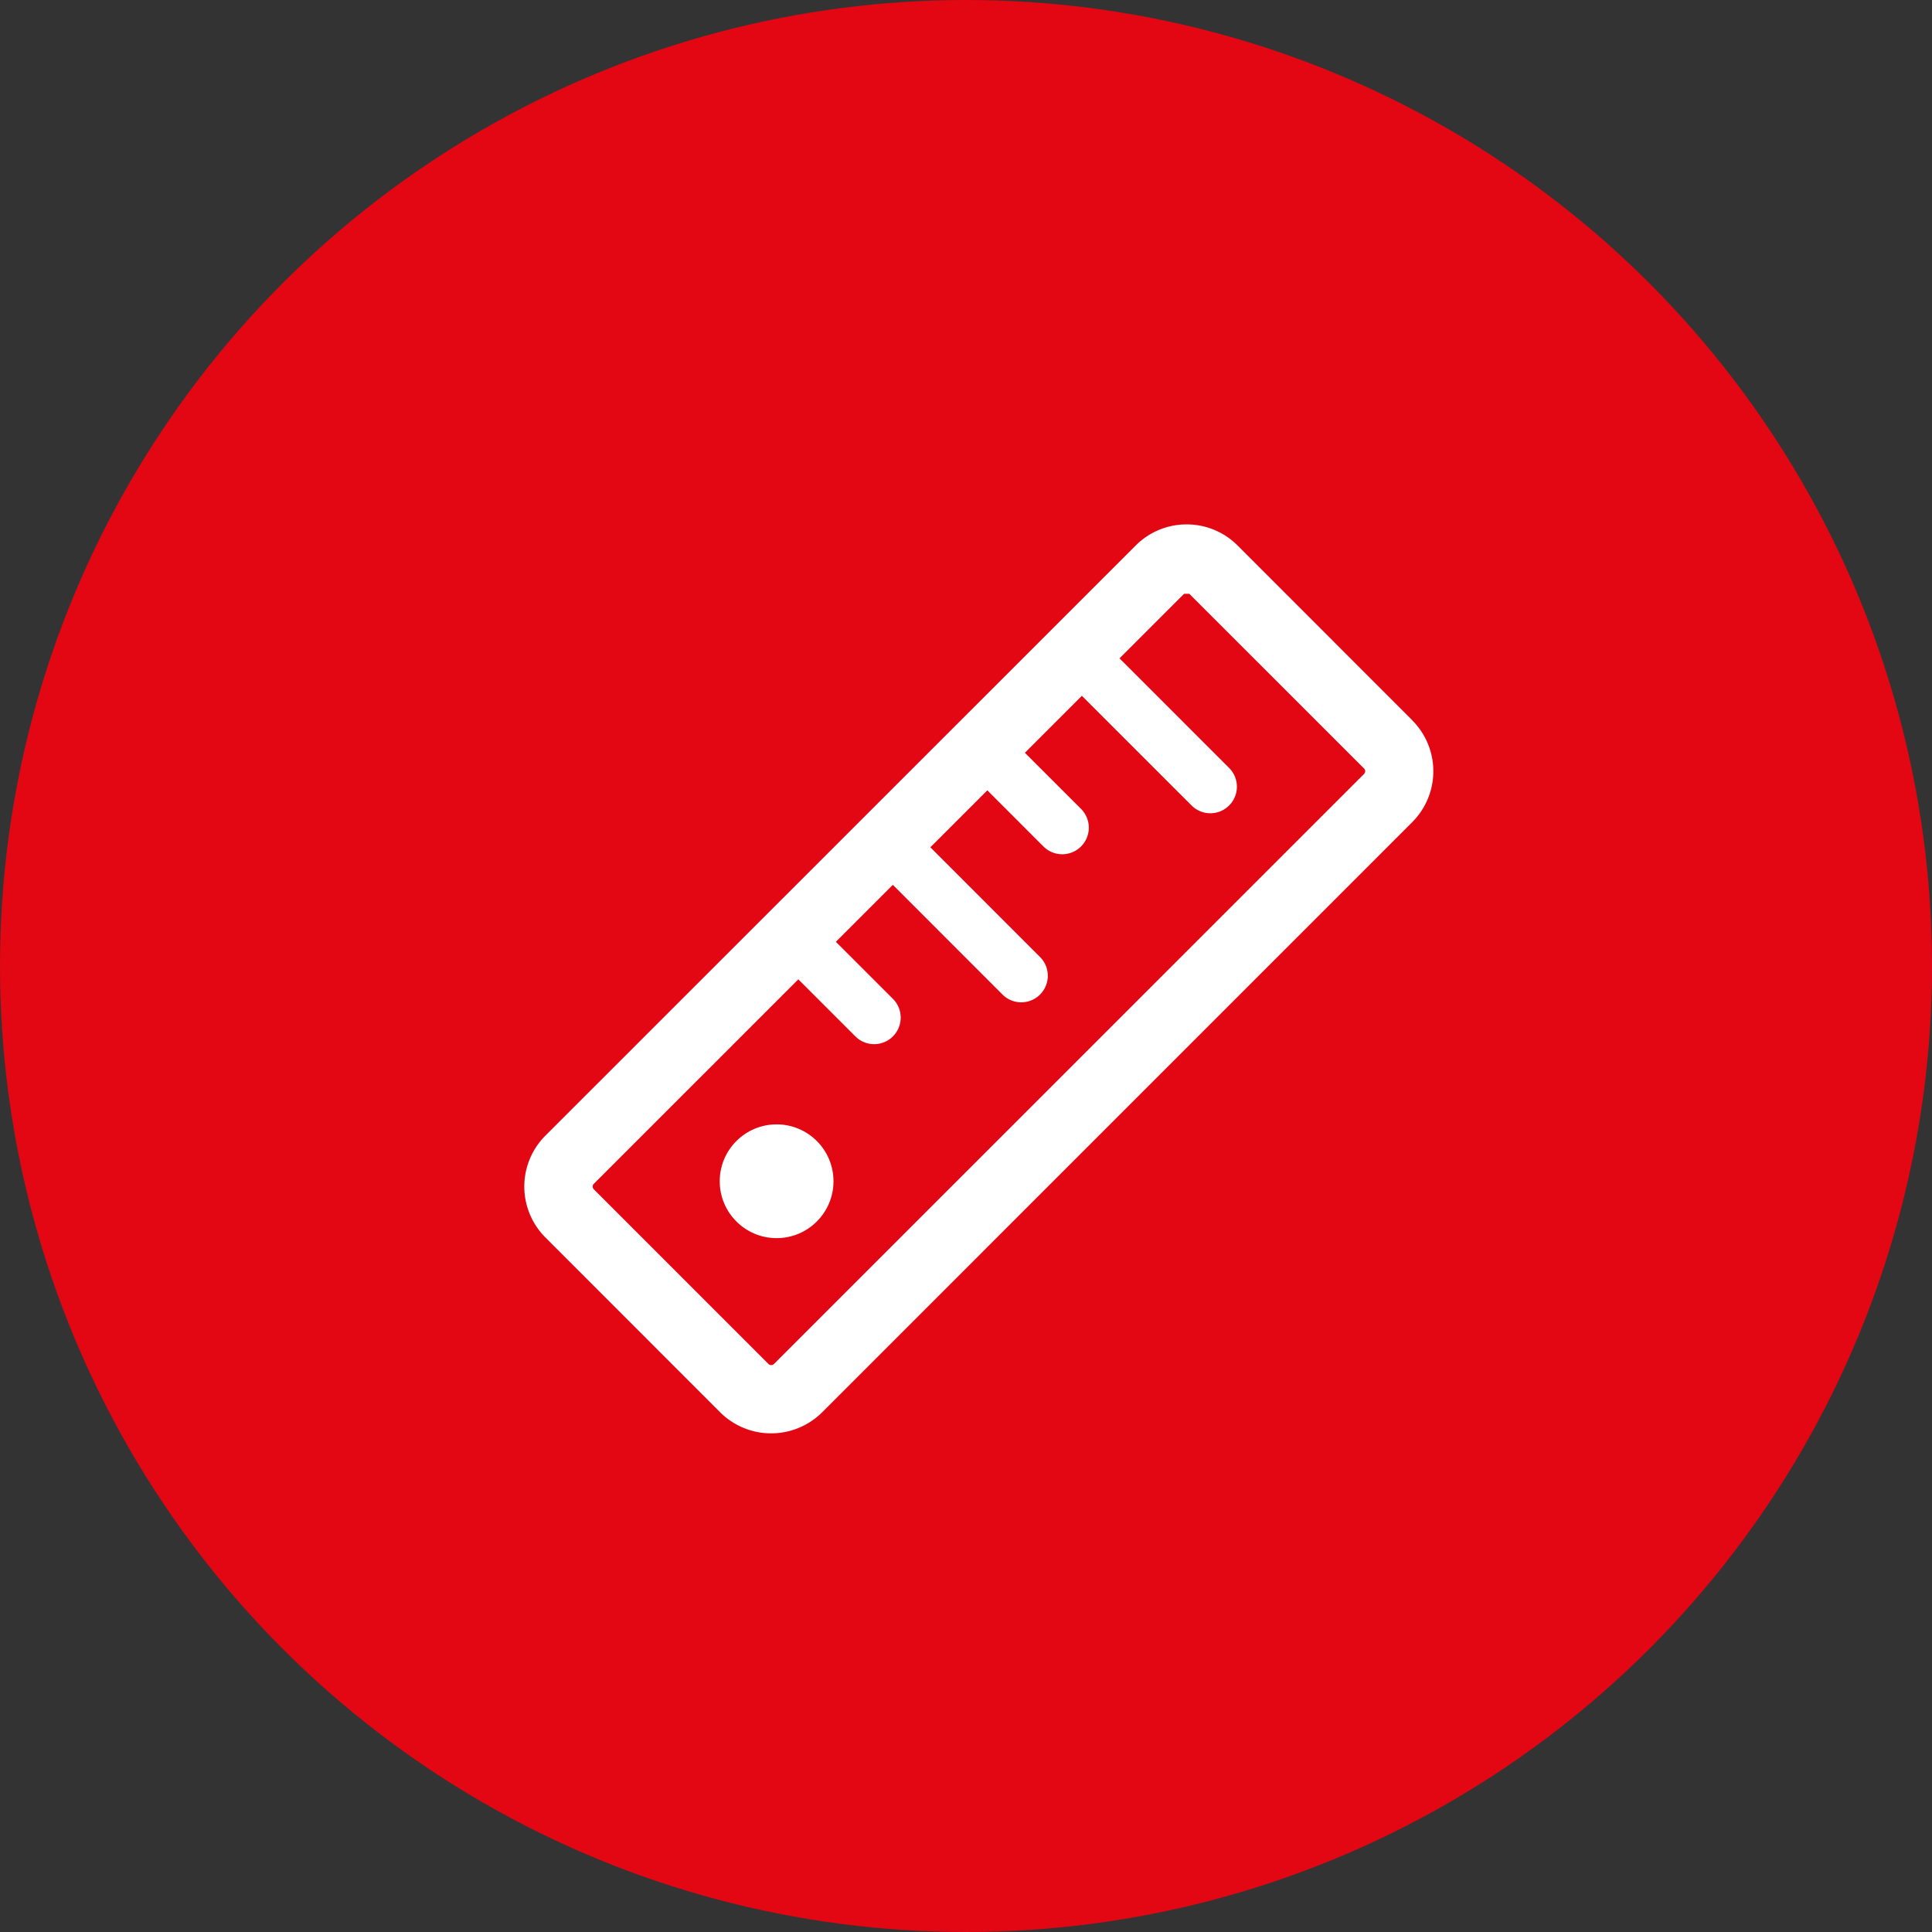
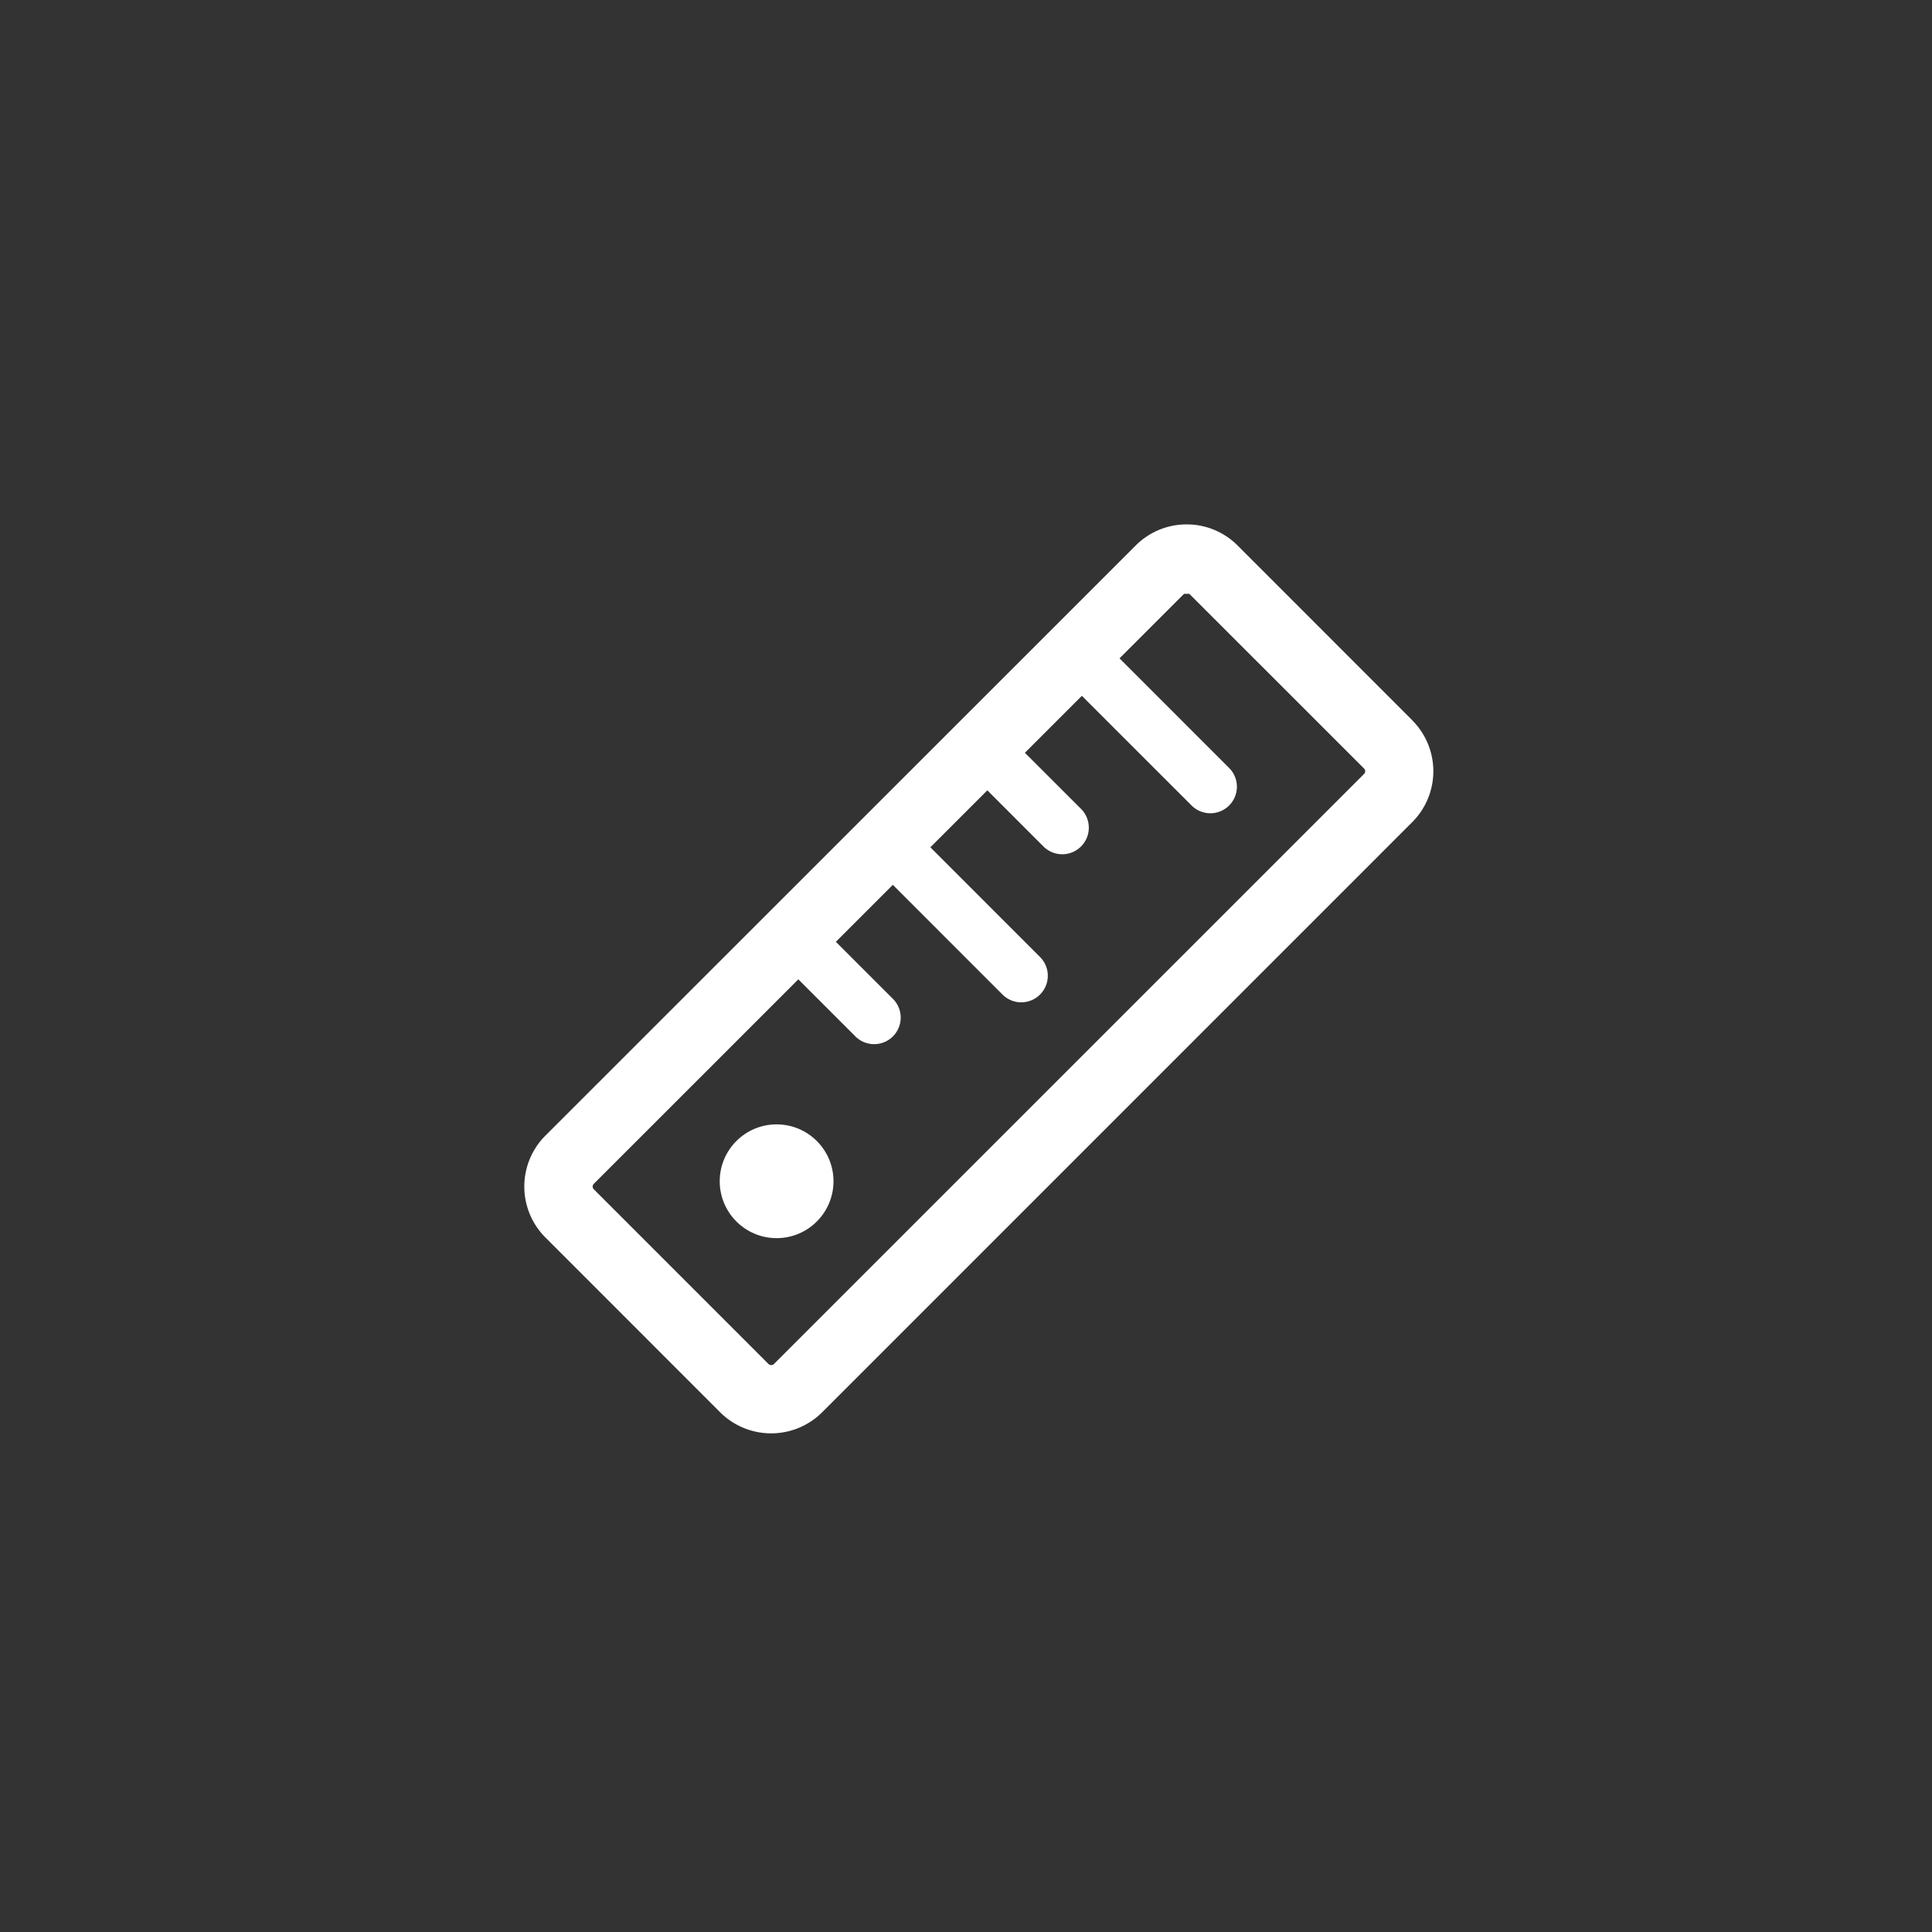
<svg xmlns="http://www.w3.org/2000/svg" width="70" height="70" viewBox="0 0 70 70">
  <rect x="0" y="0" width="70" height="70" fill="#333333" stroke="none" />
  <defs>
    <style>.a{fill:#e30613;}.b{fill:#fff;}</style>
  </defs>
  <g transform="translate(-488 -149)">
-     <circle class="a" cx="35" cy="35" r="35" transform="translate(488 149)" />
    <g transform="translate(178.662 -883.047)">
      <path class="b" d="M360.51,1058.145l-6.332-6.334a2.6,2.6,0,0,0-1.847-.764h0a2.6,2.6,0,0,0-1.844.764L329.1,1073.192a2.609,2.609,0,0,0,0,3.692l6.332,6.335h0a2.619,2.619,0,0,0,3.692,0l21.381-21.383a2.609,2.609,0,0,0,0-3.692Zm-1.749,1.943-21.383,21.381a.142.142,0,0,1-.194,0l-6.333-6.334a.137.137,0,0,1,0-.194l7.412-7.411,2.049,2.049a.962.962,0,1,0,1.36-1.36l-2.049-2.049,2.064-2.064,3.991,3.993a.962.962,0,0,0,1.36-1.36l-3.991-3.993,2.064-2.064,2.049,2.05a.963.963,0,0,0,1.362-1.361l-2.05-2.049,2.064-2.064,3.993,3.991a.962.962,0,0,0,1.36-1.36L349.9,1055.9l2.338-2.337h.192l6.334,6.332A.137.137,0,0,1,358.761,1060.087Z" />
      <circle class="b" cx="2.061" cy="2.061" r="2.061" transform="translate(335.415 1072.785)" />
    </g>
  </g>
</svg>